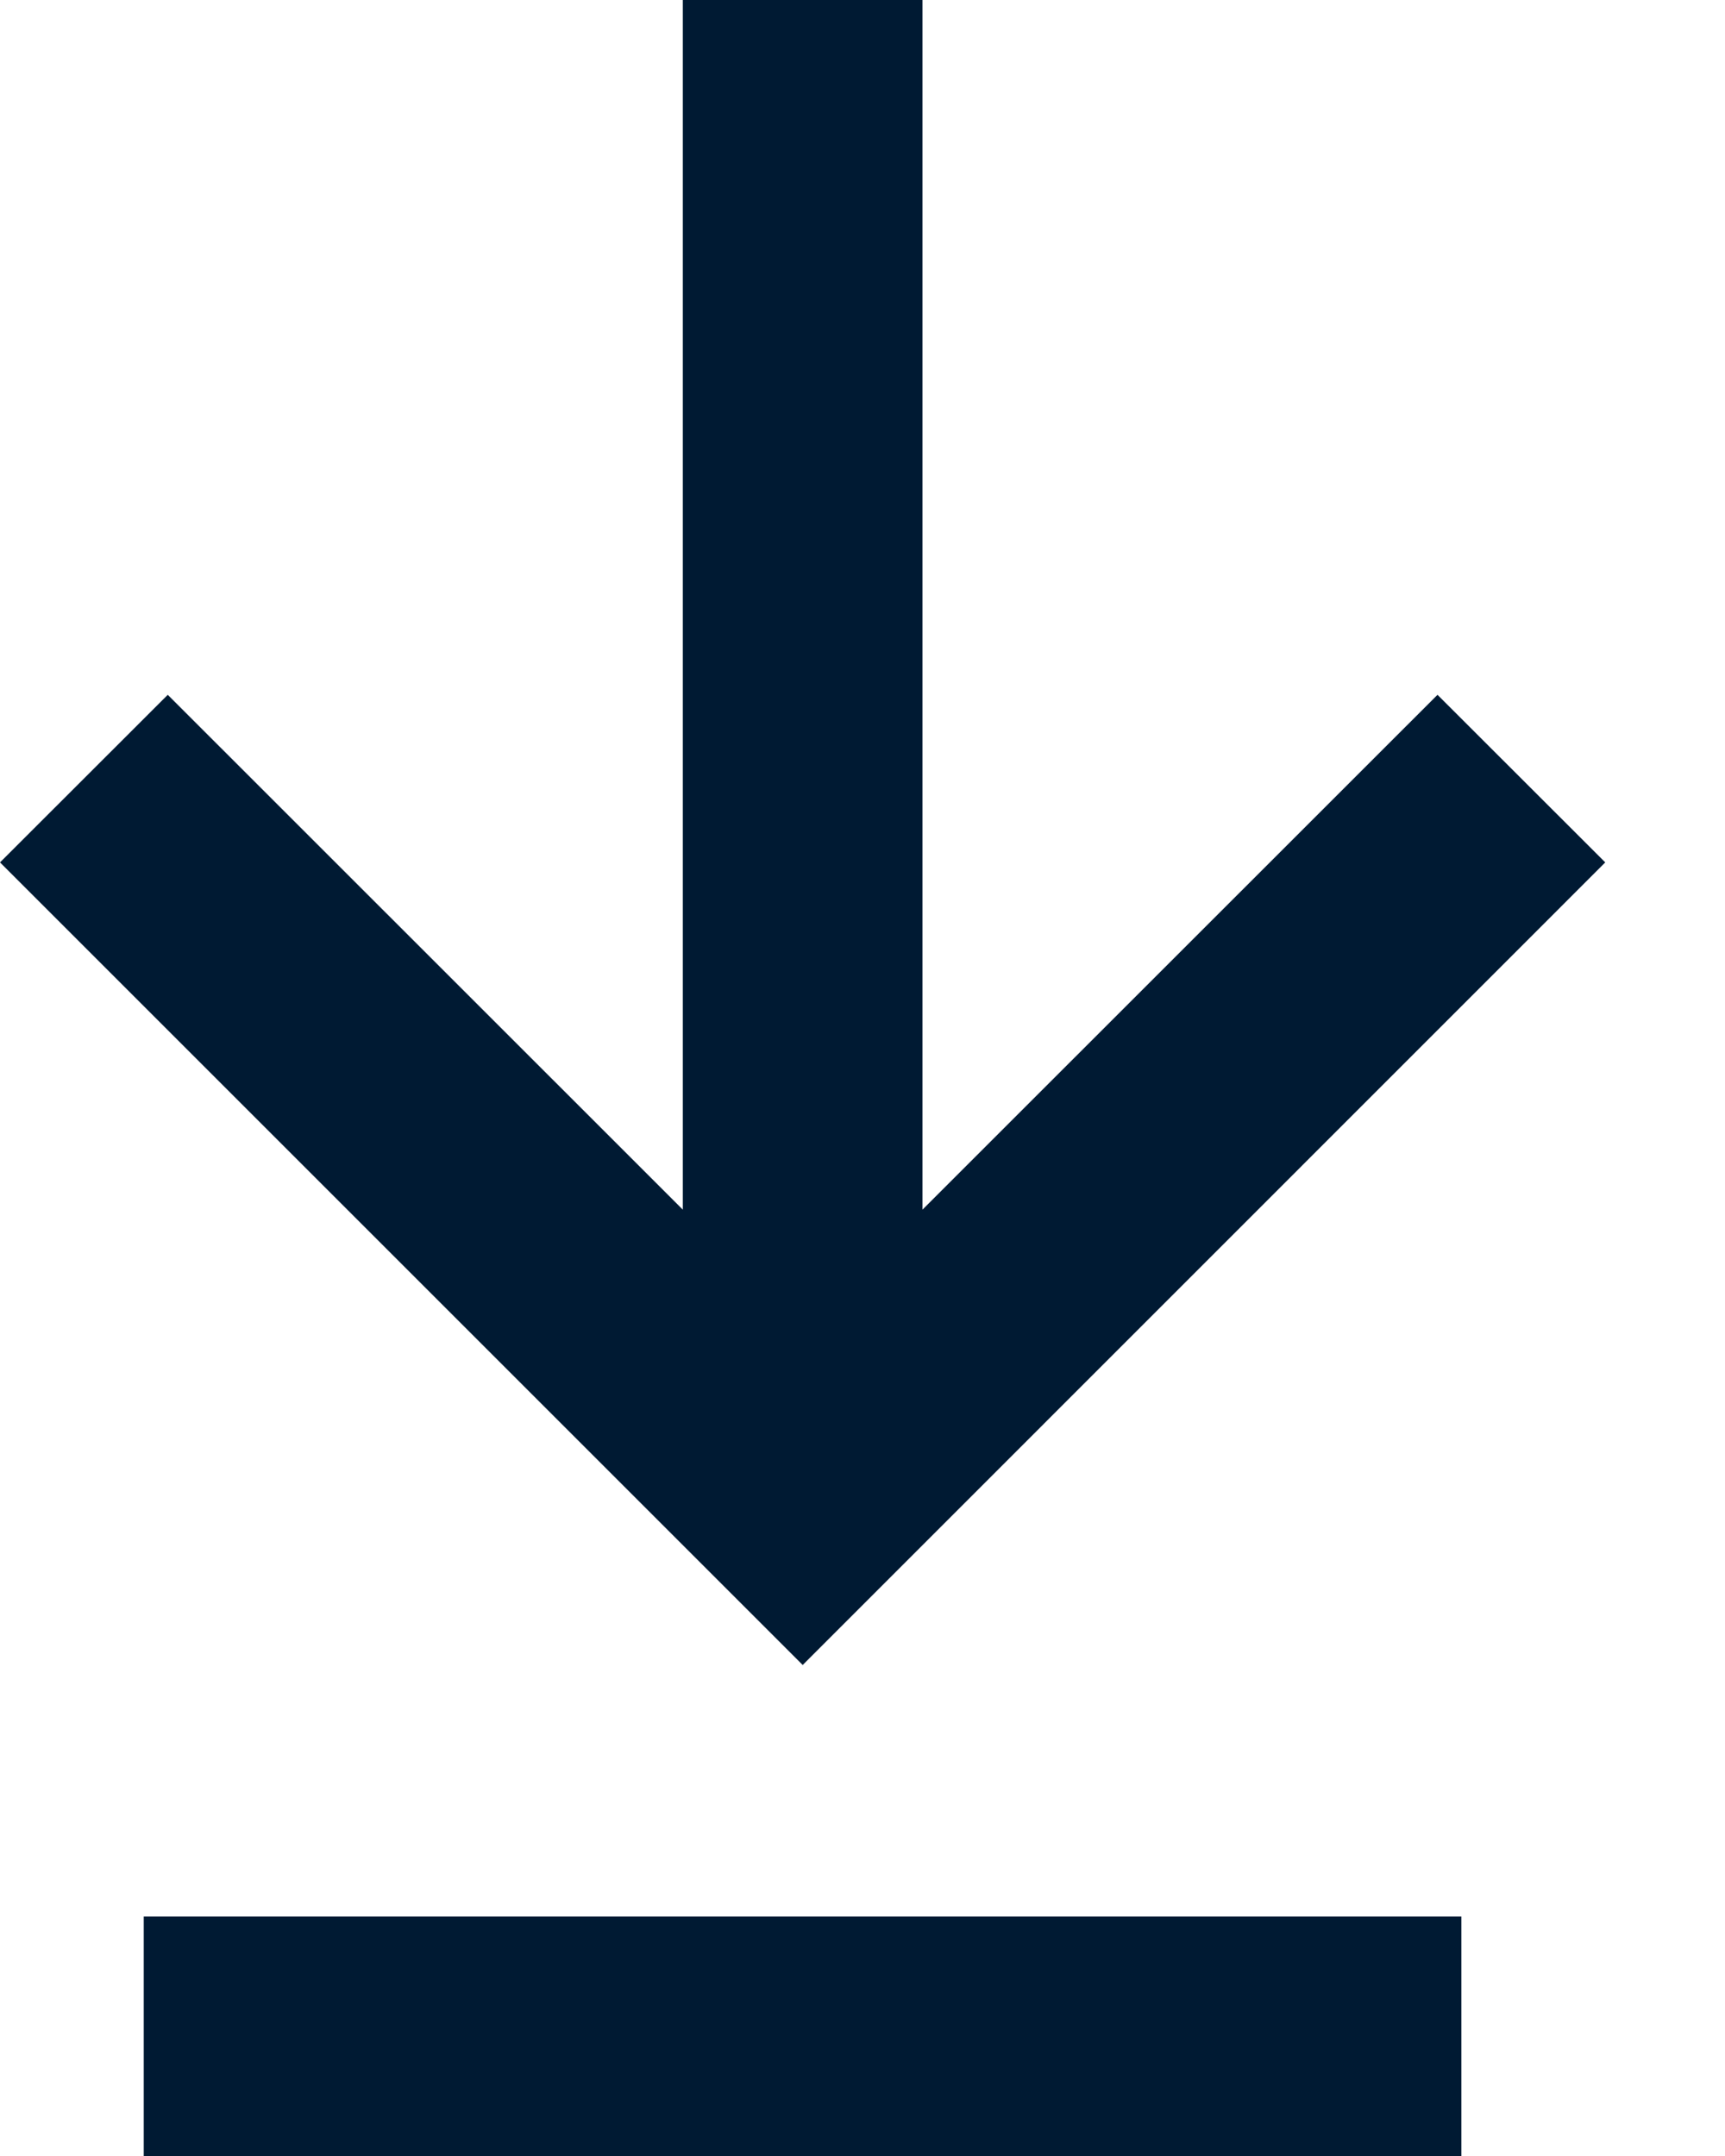
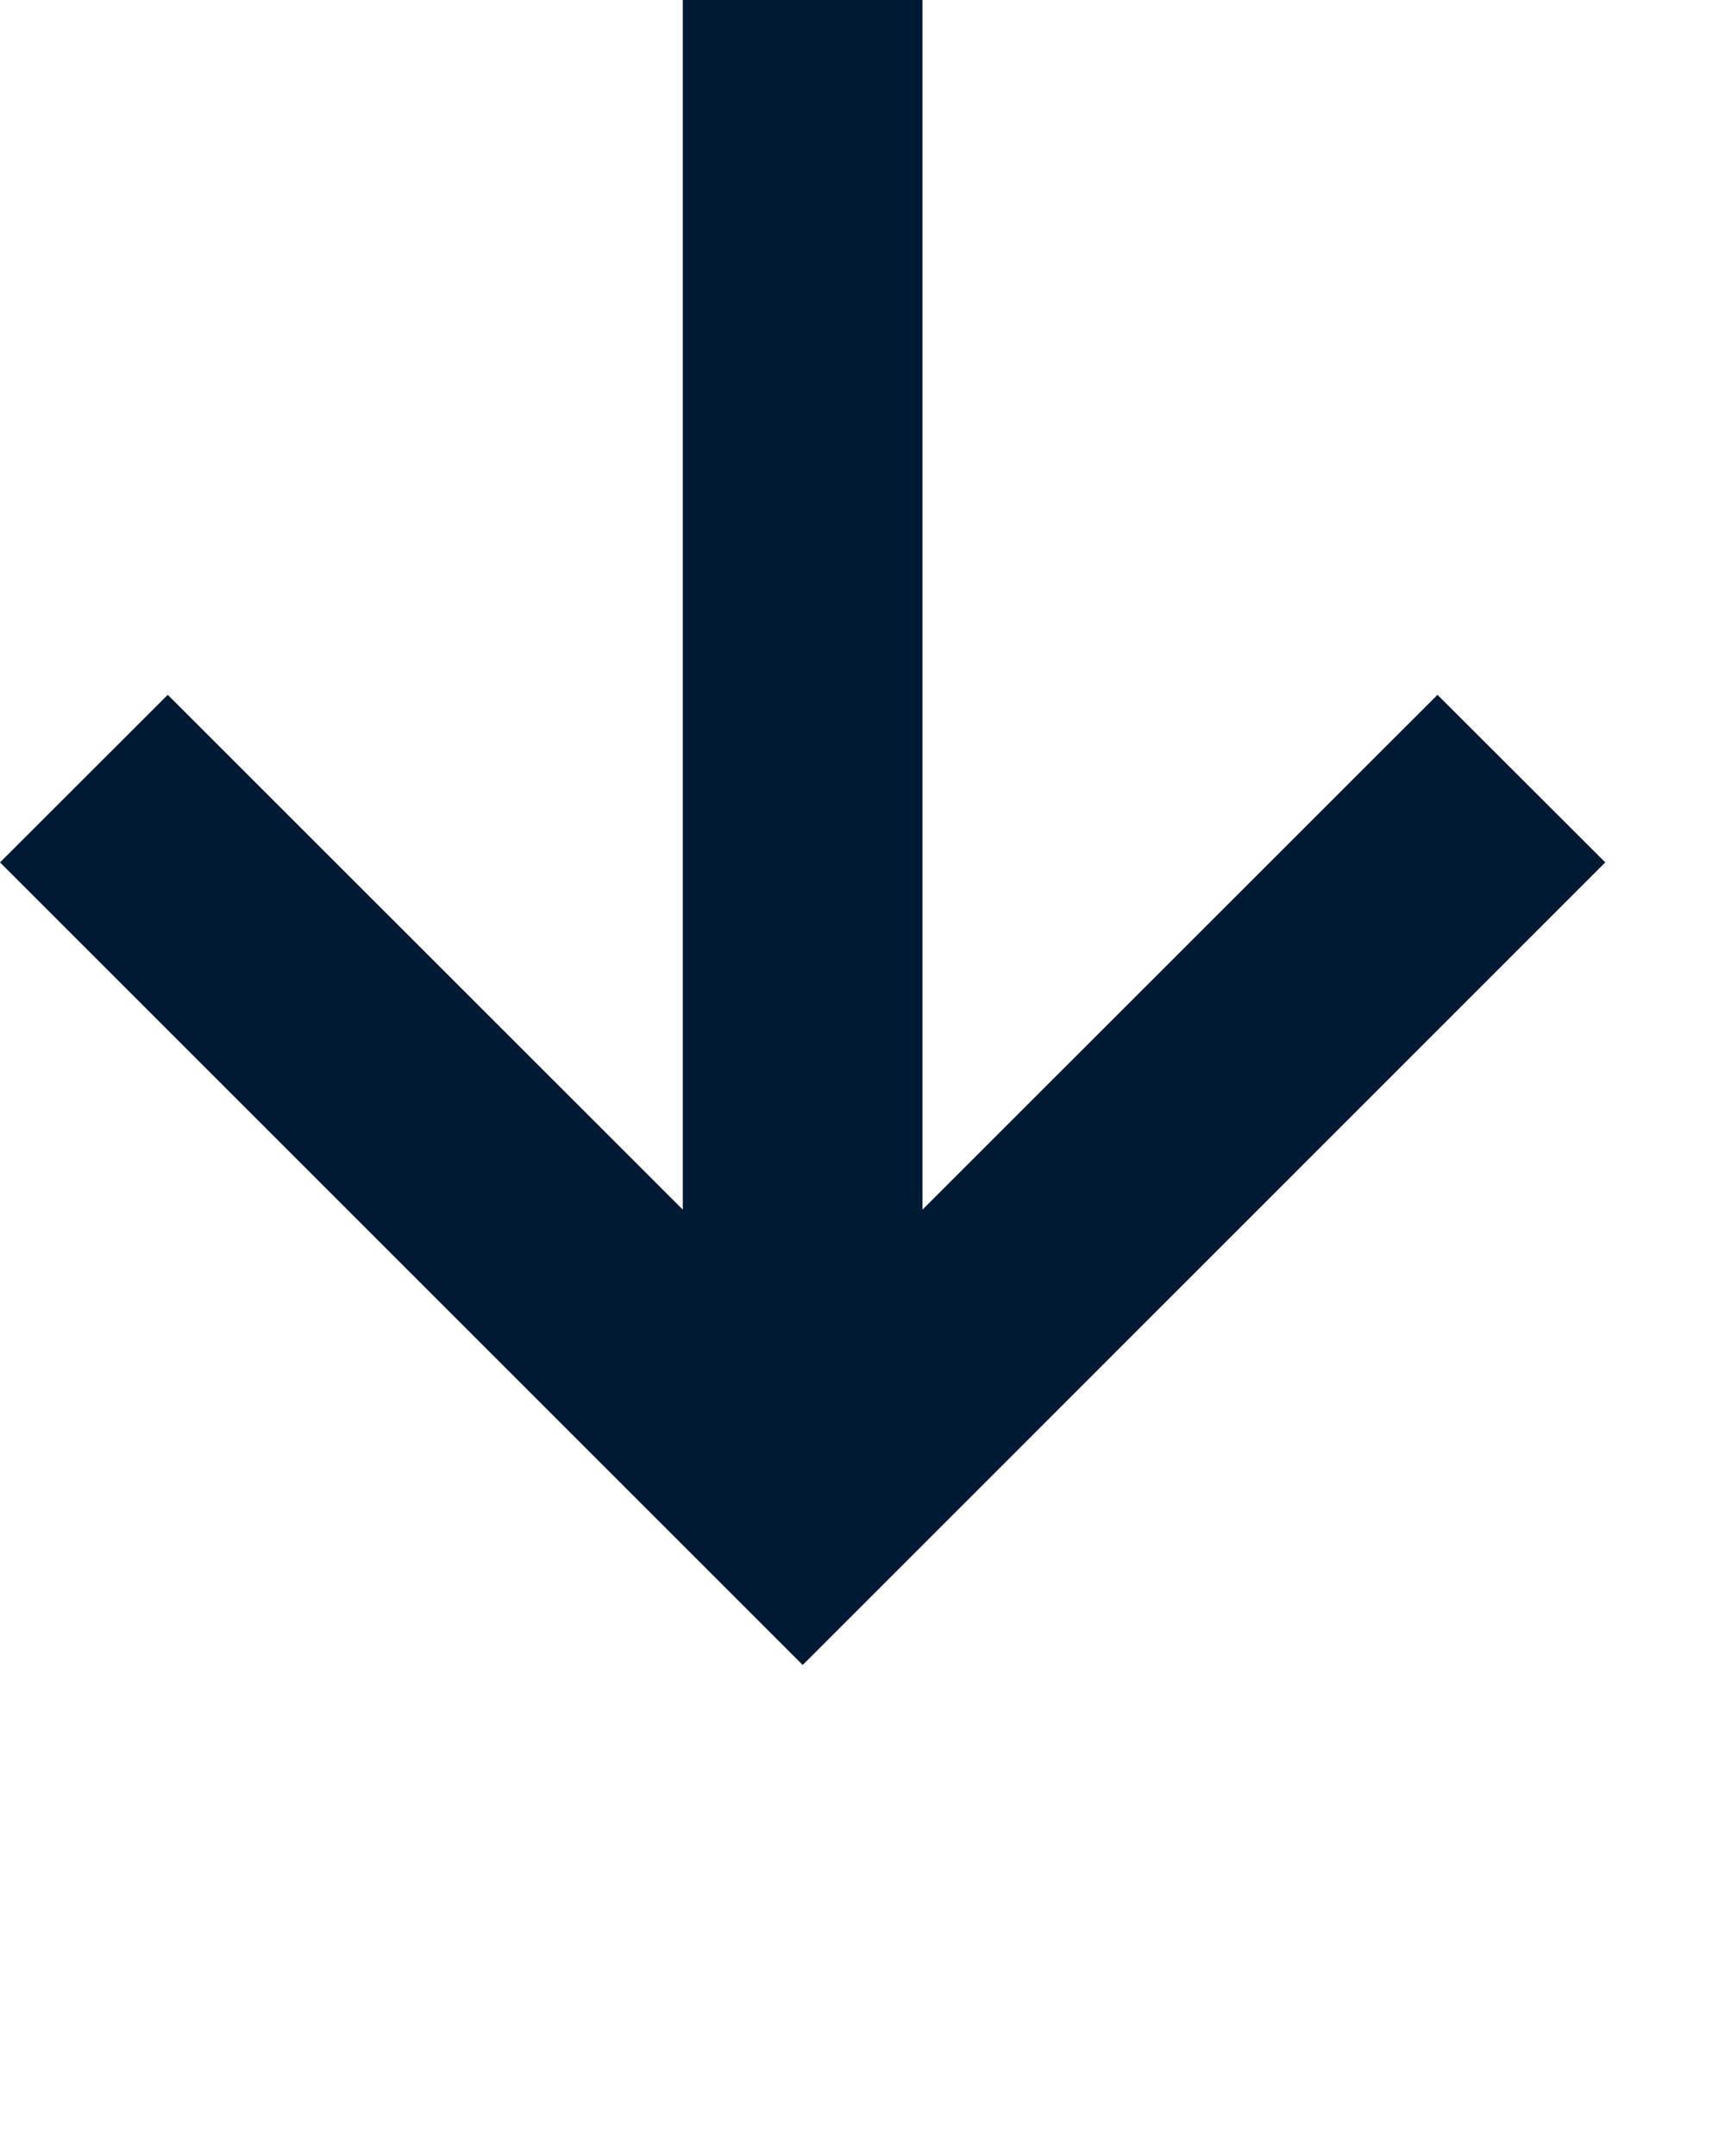
<svg xmlns="http://www.w3.org/2000/svg" width="12" height="15" viewBox="0 0 12 15" fill="none">
  <path d="M10 4.834L6.417 8.416V0H4.75V8.416L1.167 4.834L0 6L5.584 11.584L11.167 6L10 4.834Z" fill="#001A33" />
-   <path d="M1 13.334H10.166V15H1V13.334Z" fill="#001A33" />
</svg>